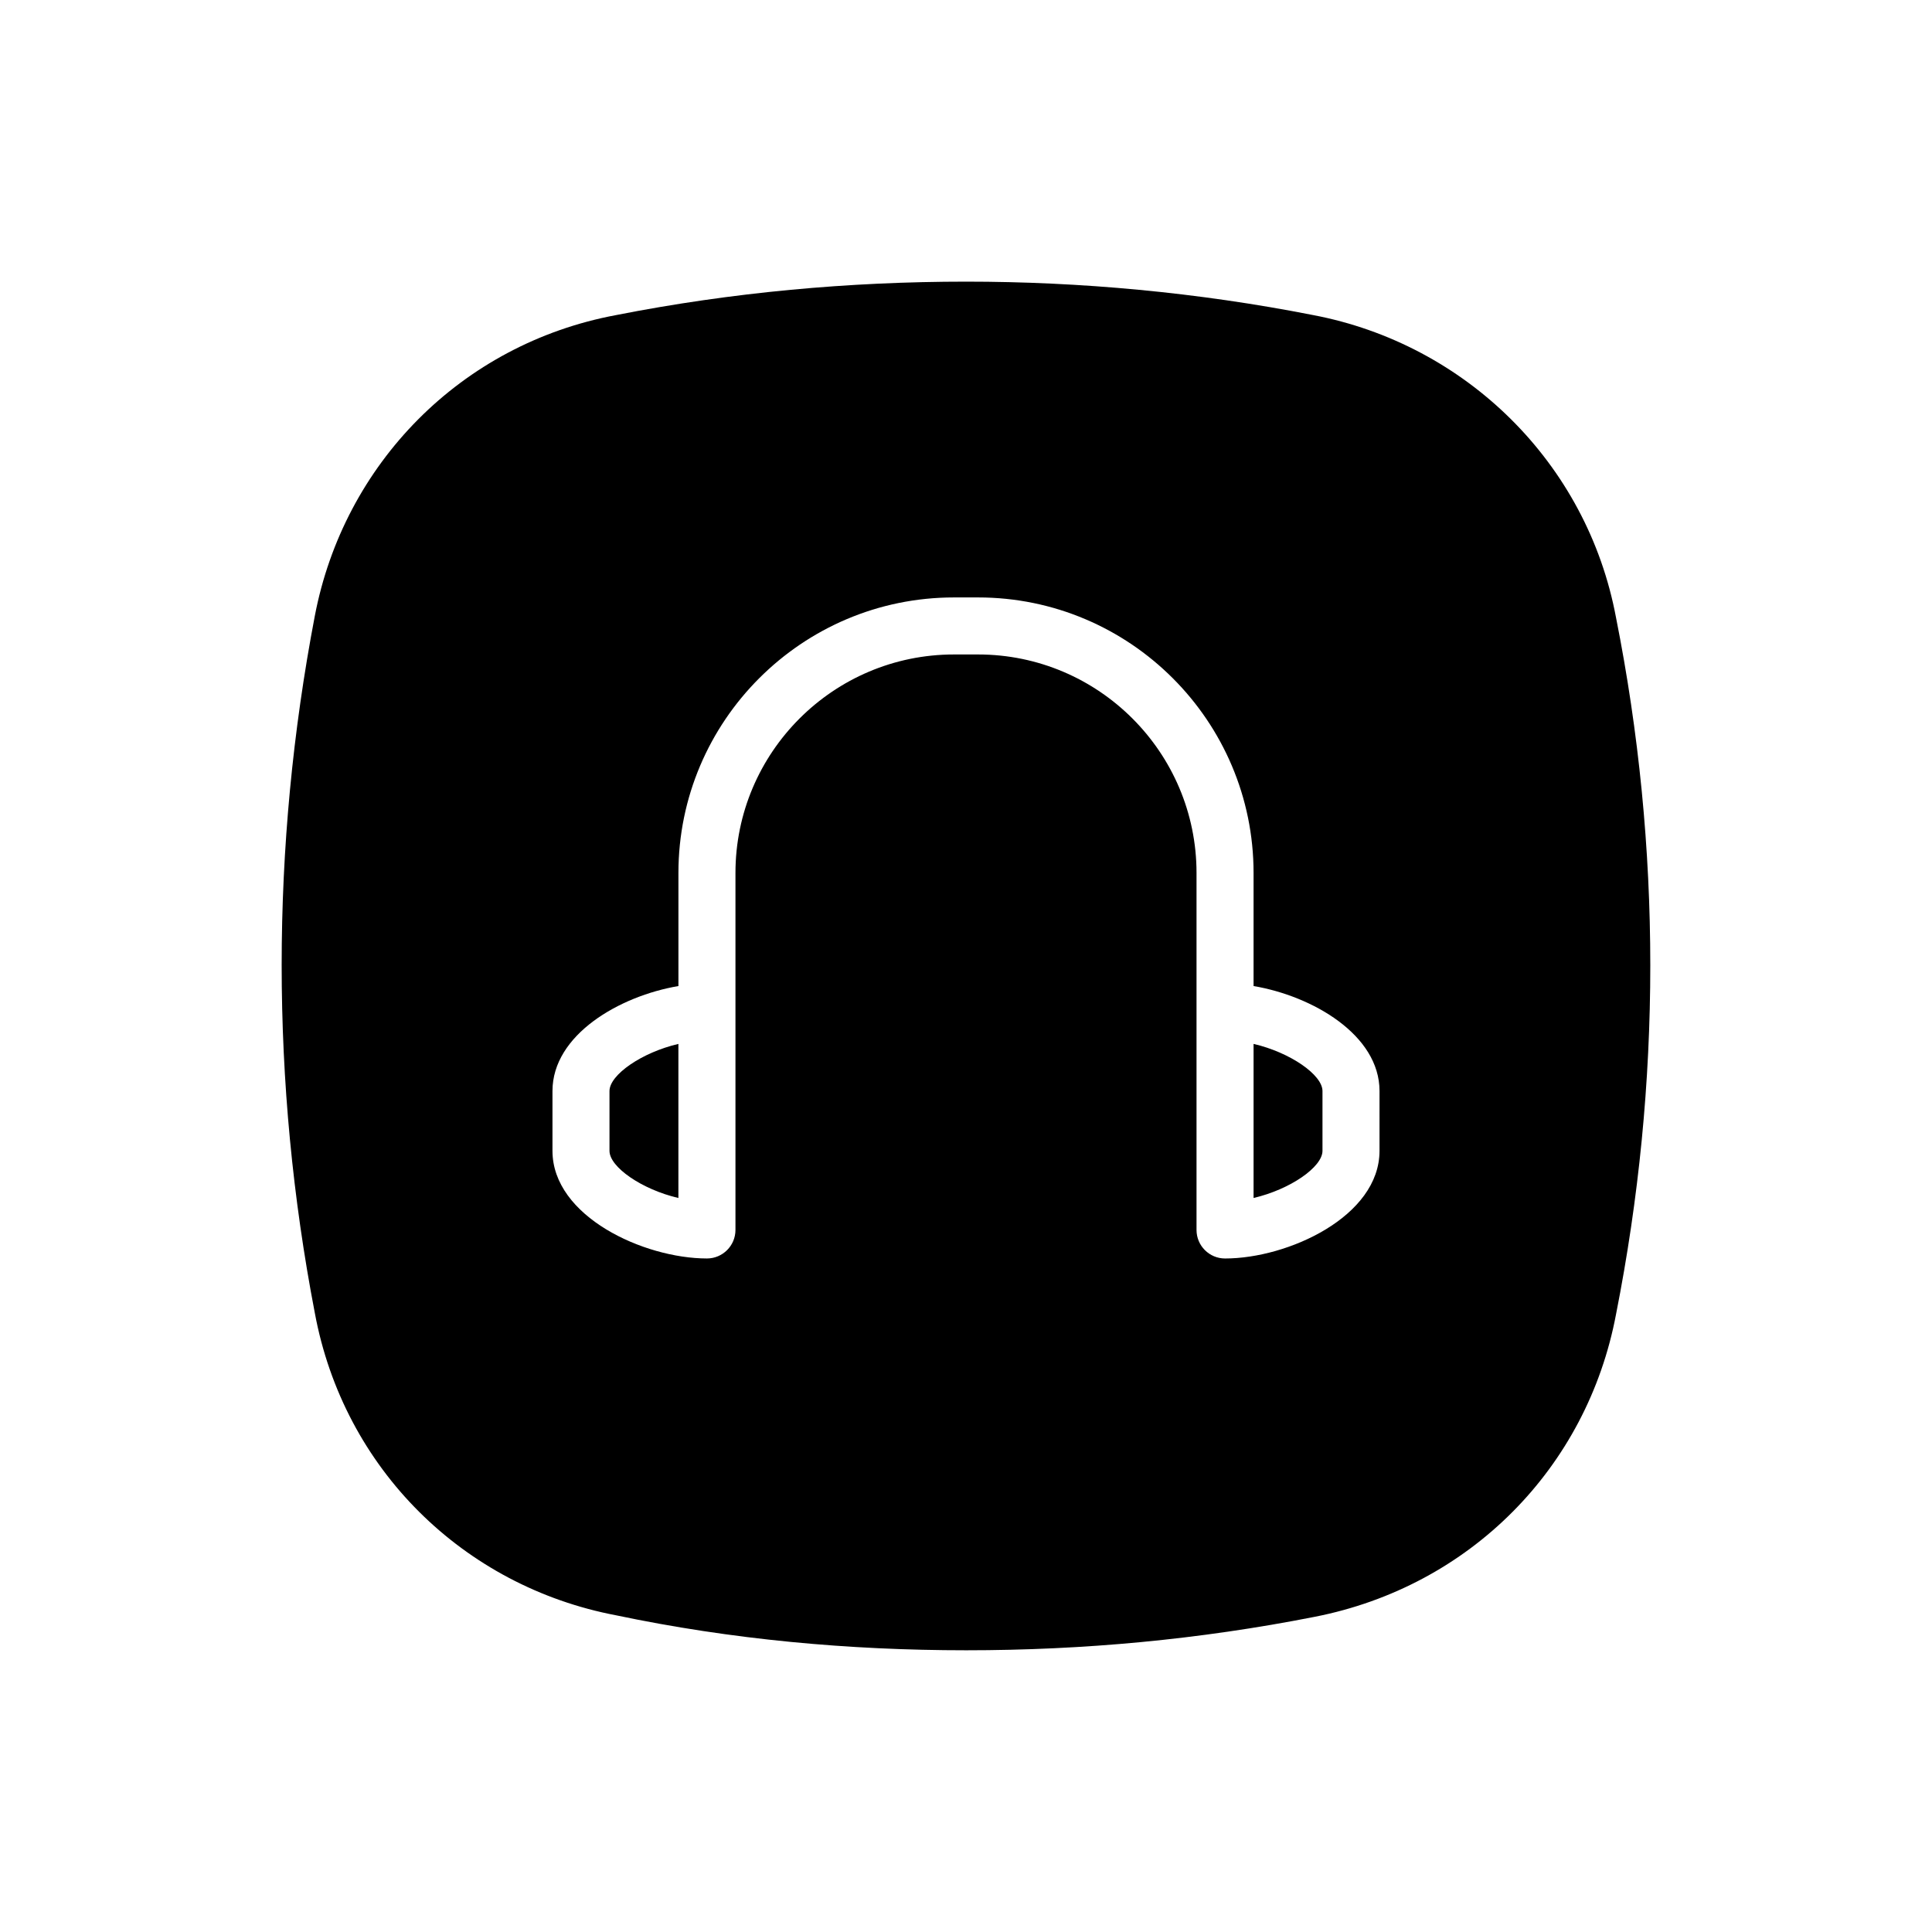
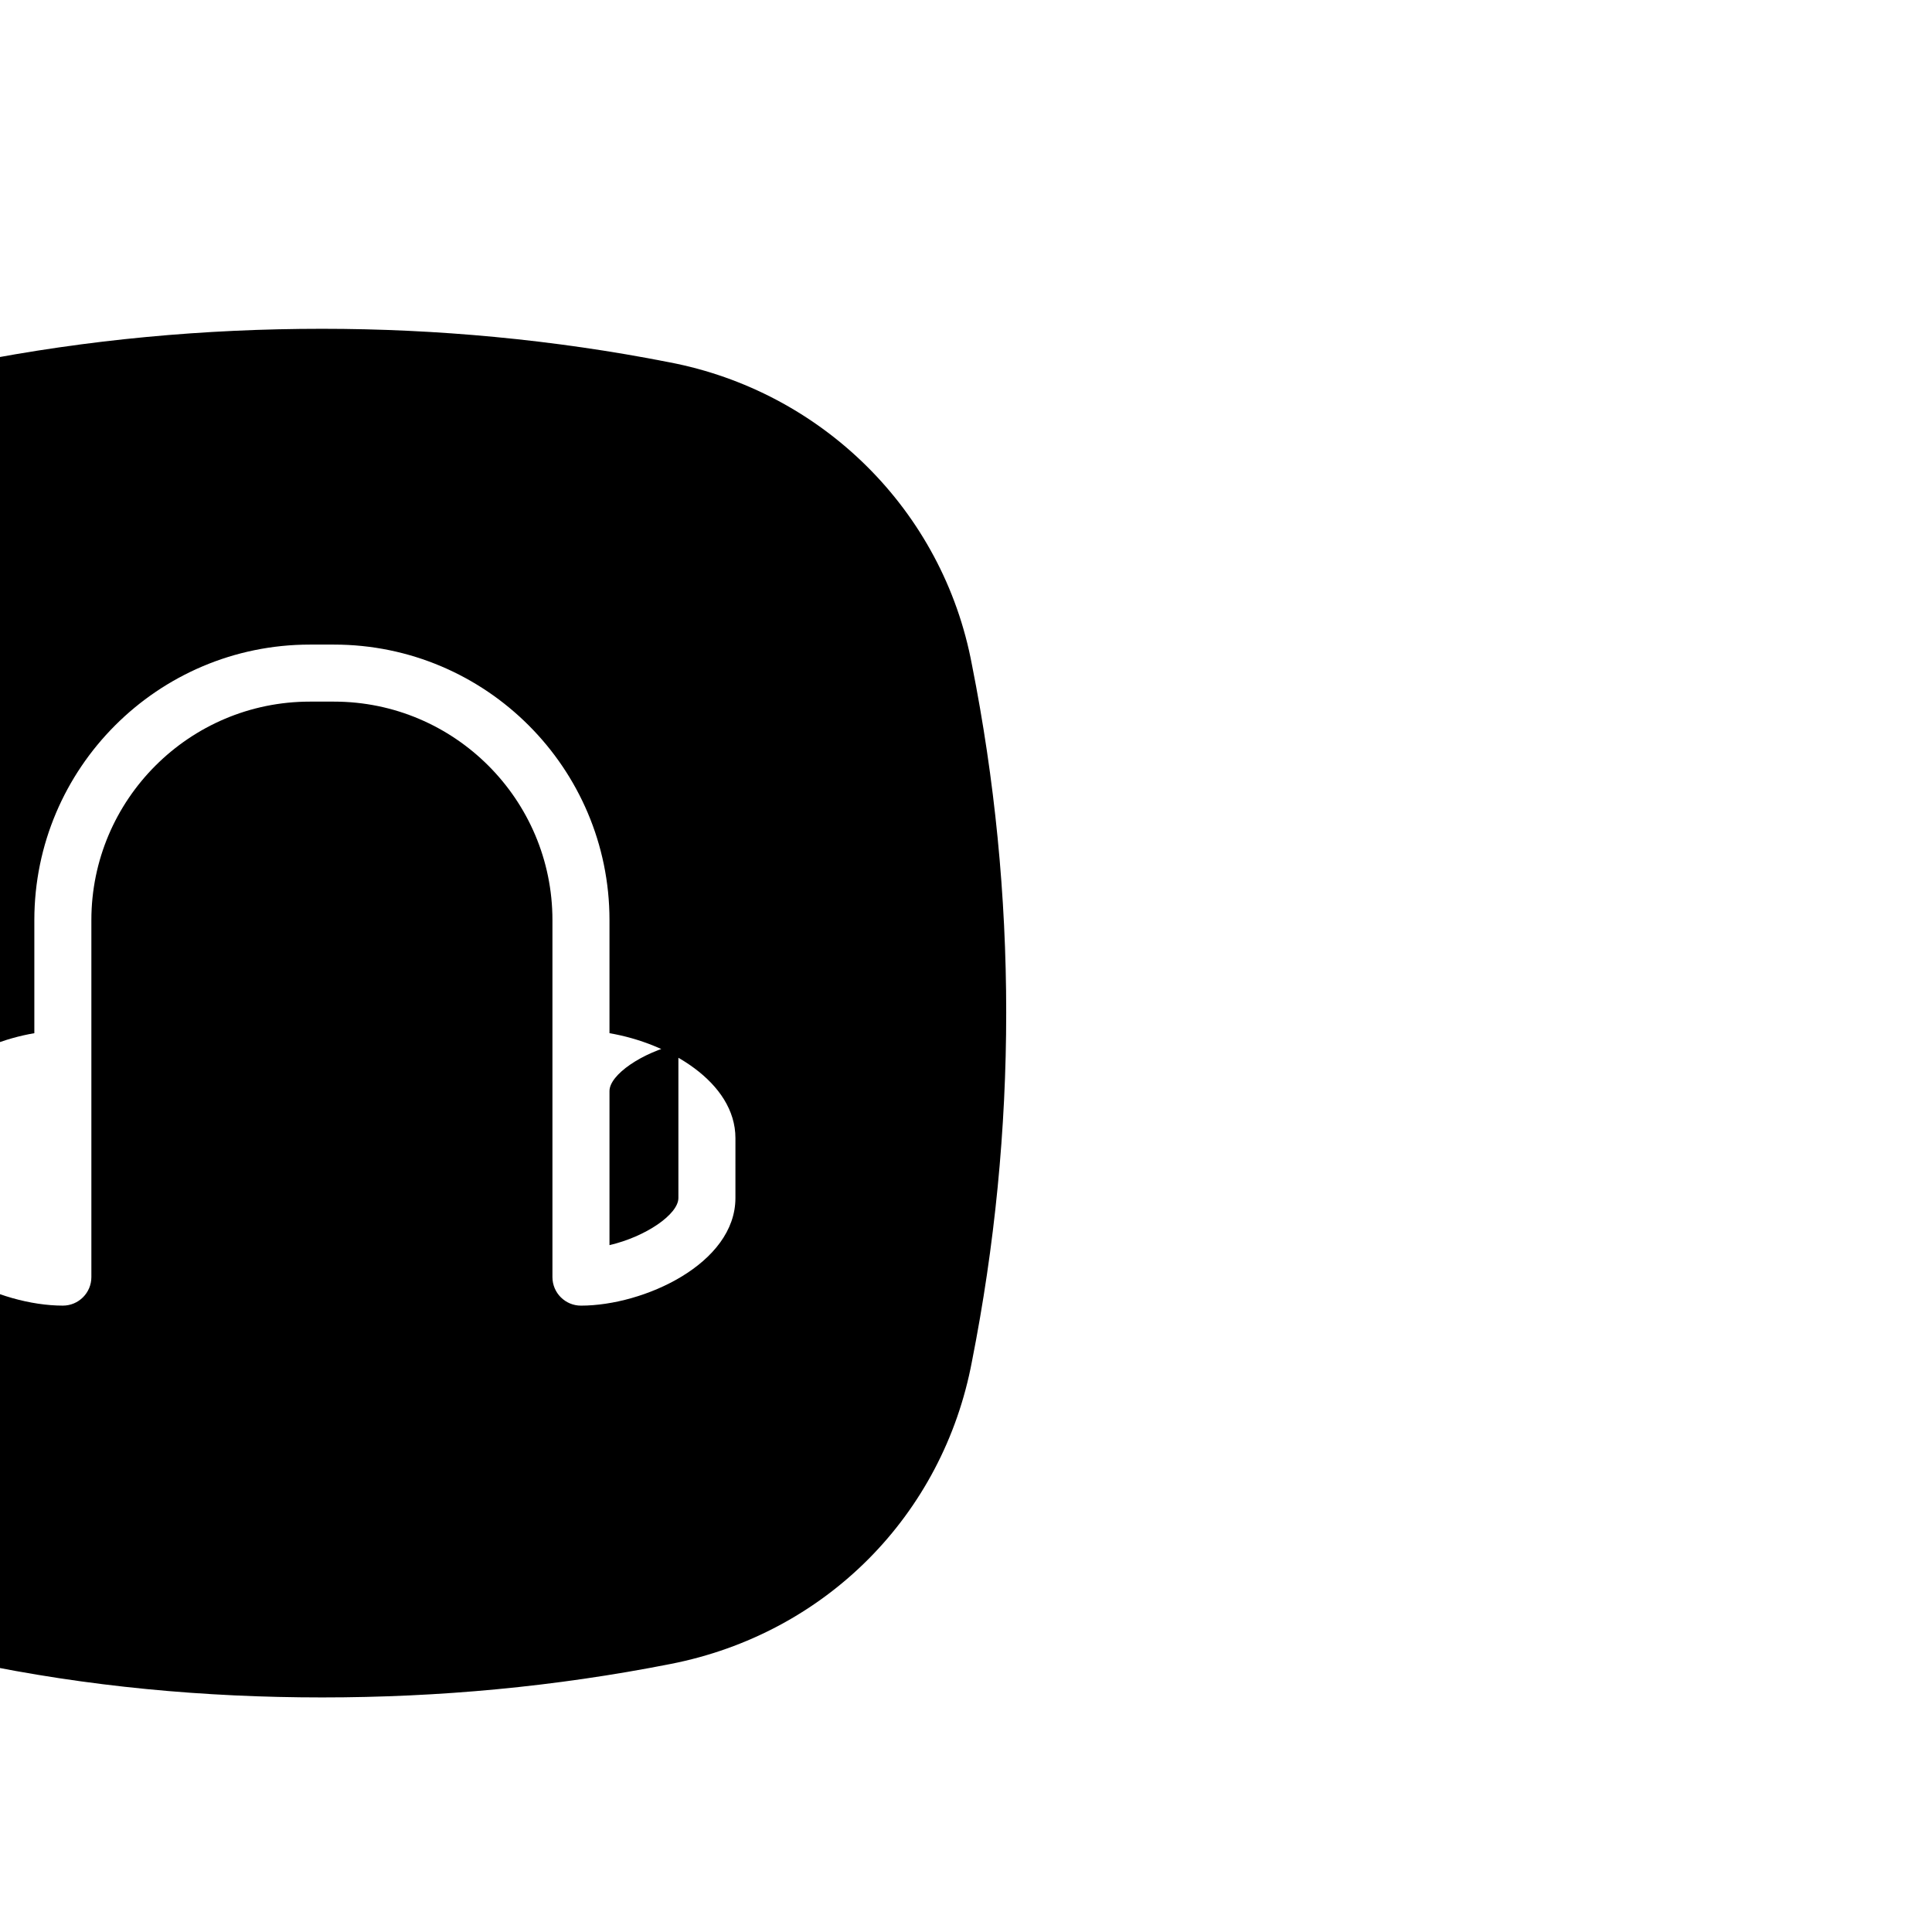
<svg xmlns="http://www.w3.org/2000/svg" fill="#000000" width="800px" height="800px" version="1.1" viewBox="144 144 512 512">
-   <path d="m305.52 433.14v15.844c0 4.309 8.594 10.242 18.262 12.496v-40.832c-9.668 2.25-18.262 8.184-18.262 12.492zm170.69-12.496v40.832c9.668-2.254 18.262-8.188 18.262-12.496v-15.844c0-4.305-8.594-10.238-18.262-12.492zm96.059-112.94c-7.656-41.105-39.934-72.539-80.262-80.203-30.652-6.035-61.715-8.863-91.961-8.863-31.059 0-62.121 2.828-92.766 8.863-41.141 7.664-72.195 39.5-79.863 79.797-11.695 61.254-11.695 123.73 0 184.57 7.664 41.516 39.523 72.543 79.863 80.207 30.648 6.438 61.707 9.266 92.766 9.266 31.055 0 61.703-2.828 92.359-8.867 41.145-8.062 72.207-39.492 79.863-80.195 12.102-61.262 12.102-123.73 0-184.58zm-62.684 141.28c0 17.41-24.25 28.527-40.934 28.527-4.172 0-7.559-3.387-7.559-7.559v-94.613c0-31.926-25.965-57.898-57.887-57.898h-6.402c-31.926 0-57.898 25.973-57.898 57.898v94.609c0 4.172-3.387 7.559-7.559 7.559-16.691 0-40.934-11.113-40.934-28.527v-15.844c0-14.918 17.785-25.184 33.379-27.824v-29.973c0-40.258 32.754-73.012 73.012-73.012h6.402c40.254 0 73.004 32.754 73.004 73.012v29.973c15.594 2.641 33.379 12.914 33.379 27.824z" />
+   <path d="m305.52 433.14v15.844c0 4.309 8.594 10.242 18.262 12.496v-40.832c-9.668 2.25-18.262 8.184-18.262 12.492zv40.832c9.668-2.254 18.262-8.188 18.262-12.496v-15.844c0-4.305-8.594-10.238-18.262-12.492zm96.059-112.94c-7.656-41.105-39.934-72.539-80.262-80.203-30.652-6.035-61.715-8.863-91.961-8.863-31.059 0-62.121 2.828-92.766 8.863-41.141 7.664-72.195 39.5-79.863 79.797-11.695 61.254-11.695 123.73 0 184.57 7.664 41.516 39.523 72.543 79.863 80.207 30.648 6.438 61.707 9.266 92.766 9.266 31.055 0 61.703-2.828 92.359-8.867 41.145-8.062 72.207-39.492 79.863-80.195 12.102-61.262 12.102-123.73 0-184.58zm-62.684 141.28c0 17.41-24.25 28.527-40.934 28.527-4.172 0-7.559-3.387-7.559-7.559v-94.613c0-31.926-25.965-57.898-57.887-57.898h-6.402c-31.926 0-57.898 25.973-57.898 57.898v94.609c0 4.172-3.387 7.559-7.559 7.559-16.691 0-40.934-11.113-40.934-28.527v-15.844c0-14.918 17.785-25.184 33.379-27.824v-29.973c0-40.258 32.754-73.012 73.012-73.012h6.402c40.254 0 73.004 32.754 73.004 73.012v29.973c15.594 2.641 33.379 12.914 33.379 27.824z" />
</svg>